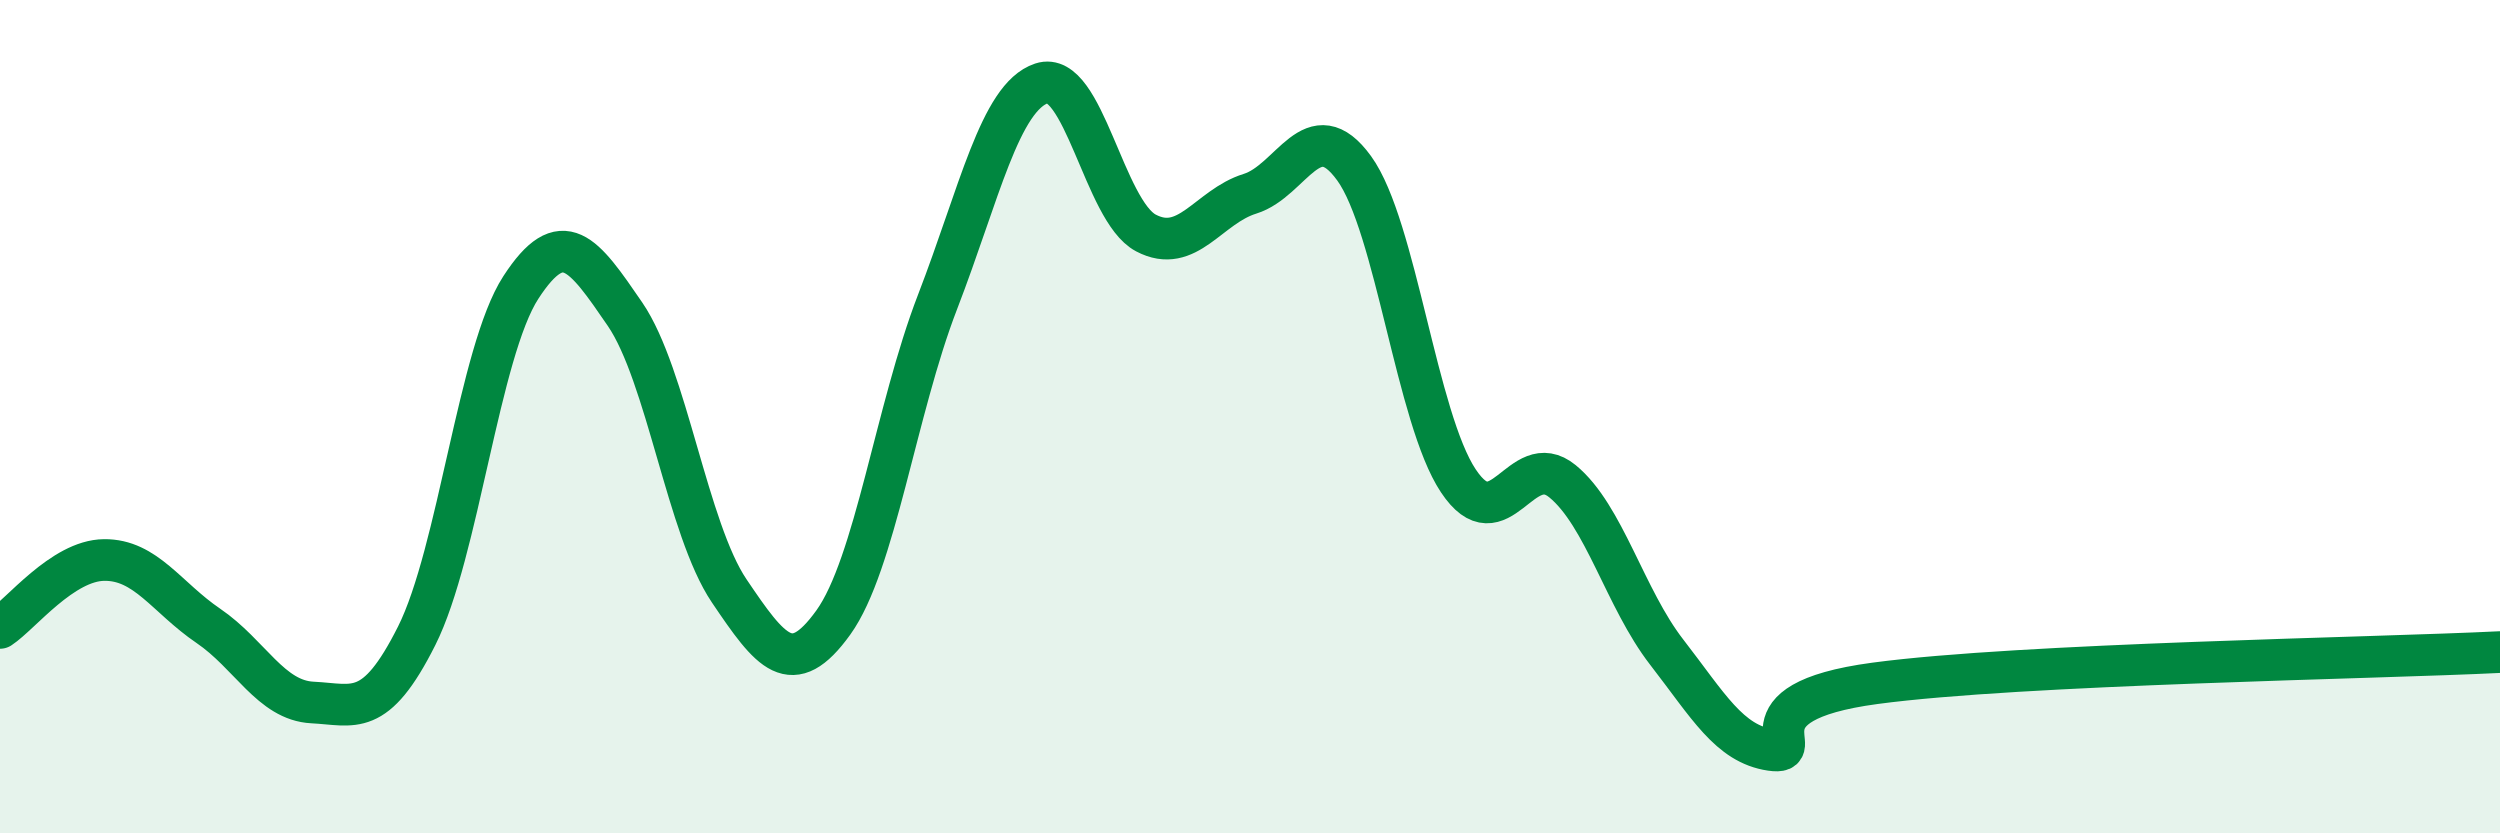
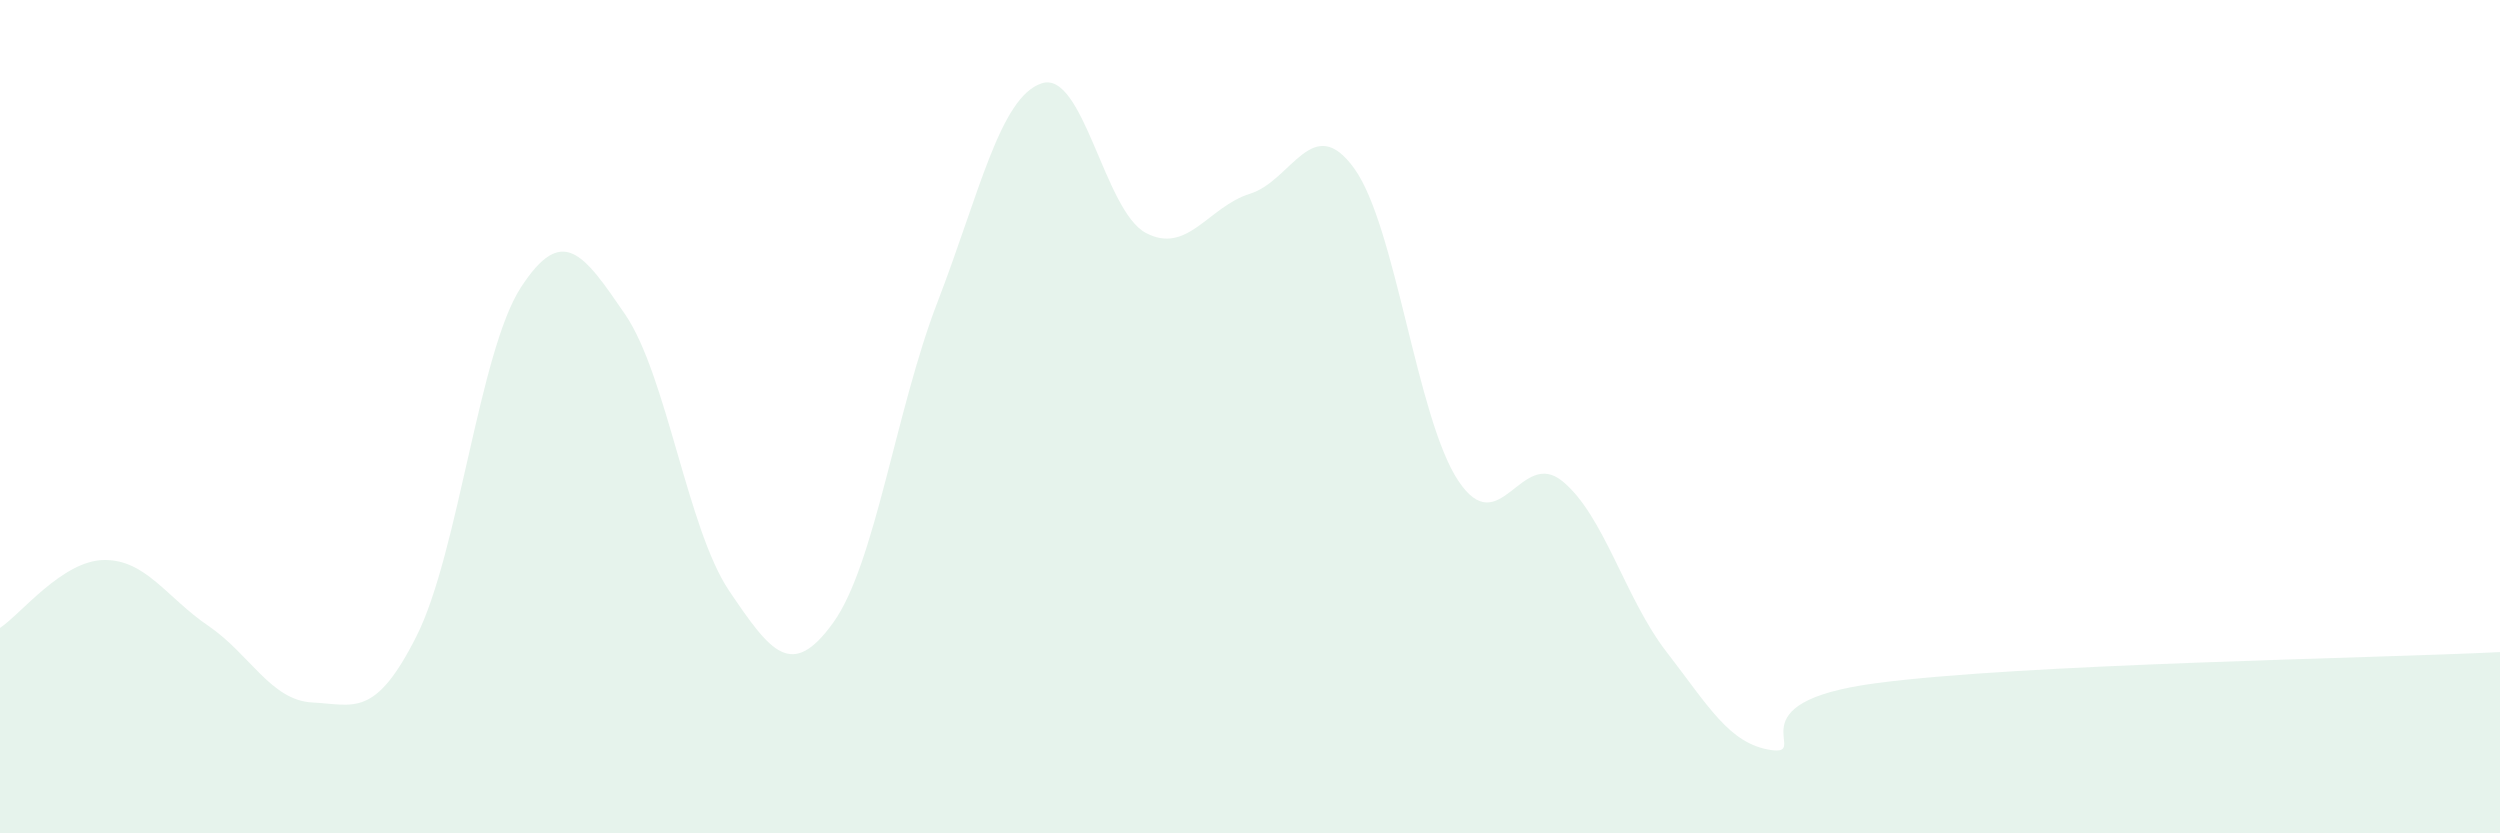
<svg xmlns="http://www.w3.org/2000/svg" width="60" height="20" viewBox="0 0 60 20">
  <path d="M 0,15.07 C 0.5,14.74 1.5,13.45 2.5,13.44 C 3.5,13.43 4,14.34 5,15.02 C 6,15.7 6.5,16.81 7.5,16.86 C 8.5,16.91 9,17.25 10,15.26 C 11,13.27 11.5,8.44 12.5,6.9 C 13.5,5.36 14,6.08 15,7.54 C 16,9 16.5,12.7 17.5,14.18 C 18.5,15.66 19,16.33 20,14.94 C 21,13.55 21.5,9.84 22.5,7.25 C 23.5,4.66 24,2.33 25,2 C 26,1.67 26.5,5.06 27.5,5.59 C 28.5,6.12 29,4.96 30,4.65 C 31,4.34 31.5,2.66 32.5,4.04 C 33.5,5.42 34,10.04 35,11.54 C 36,13.04 36.5,10.73 37.5,11.55 C 38.5,12.37 39,14.36 40,15.65 C 41,16.94 41.5,17.85 42.5,18 C 43.5,18.15 41.5,16.87 45,16.4 C 48.5,15.93 57,15.8 60,15.65L60 20L0 20Z" fill="#008740" opacity="0.1" stroke-linecap="round" stroke-linejoin="round" />
-   <path d="M 0,15.07 C 0.5,14.74 1.5,13.45 2.5,13.44 C 3.5,13.43 4,14.34 5,15.02 C 6,15.7 6.5,16.81 7.5,16.86 C 8.5,16.91 9,17.25 10,15.26 C 11,13.27 11.5,8.44 12.5,6.9 C 13.5,5.36 14,6.08 15,7.54 C 16,9 16.5,12.7 17.5,14.18 C 18.5,15.66 19,16.33 20,14.94 C 21,13.55 21.5,9.84 22.5,7.25 C 23.5,4.66 24,2.33 25,2 C 26,1.67 26.5,5.06 27.5,5.59 C 28.5,6.12 29,4.96 30,4.65 C 31,4.34 31.5,2.66 32.5,4.04 C 33.5,5.42 34,10.04 35,11.54 C 36,13.04 36.5,10.73 37.5,11.55 C 38.5,12.37 39,14.36 40,15.65 C 41,16.94 41.5,17.85 42.5,18 C 43.5,18.15 41.5,16.87 45,16.4 C 48.5,15.93 57,15.8 60,15.65" stroke="#008740" stroke-width="1" fill="none" stroke-linecap="round" stroke-linejoin="round" />
</svg>